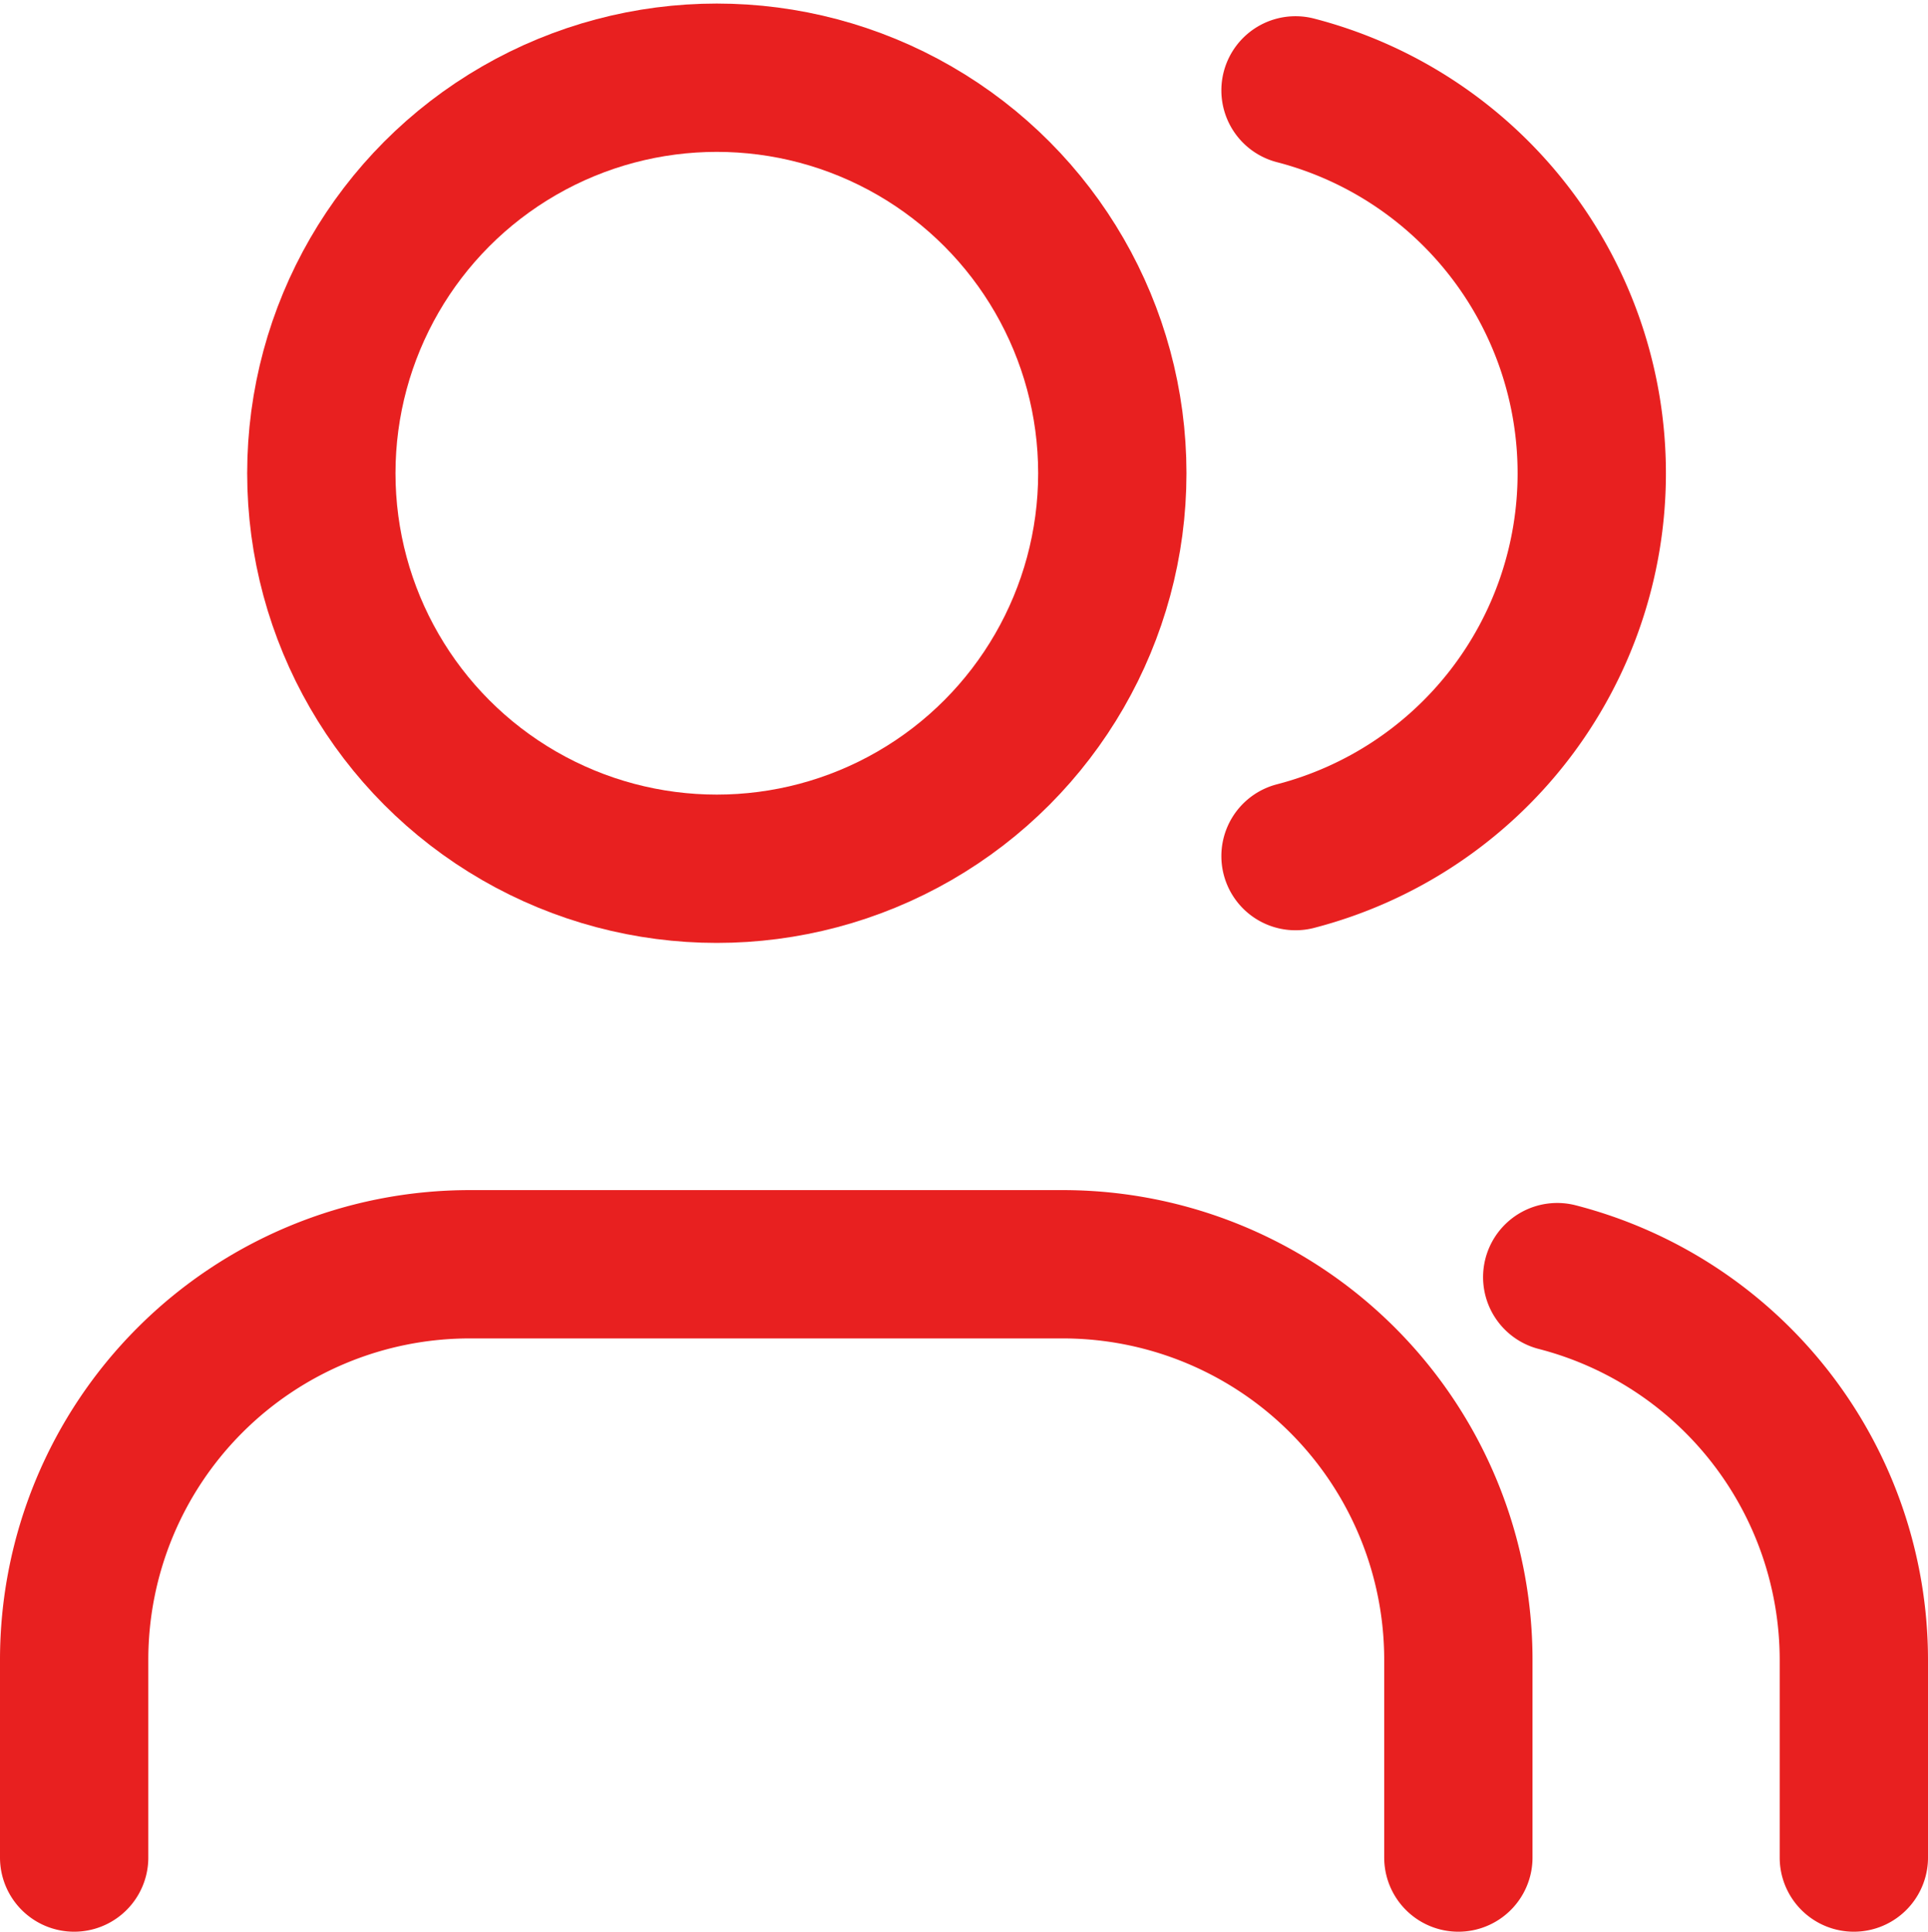
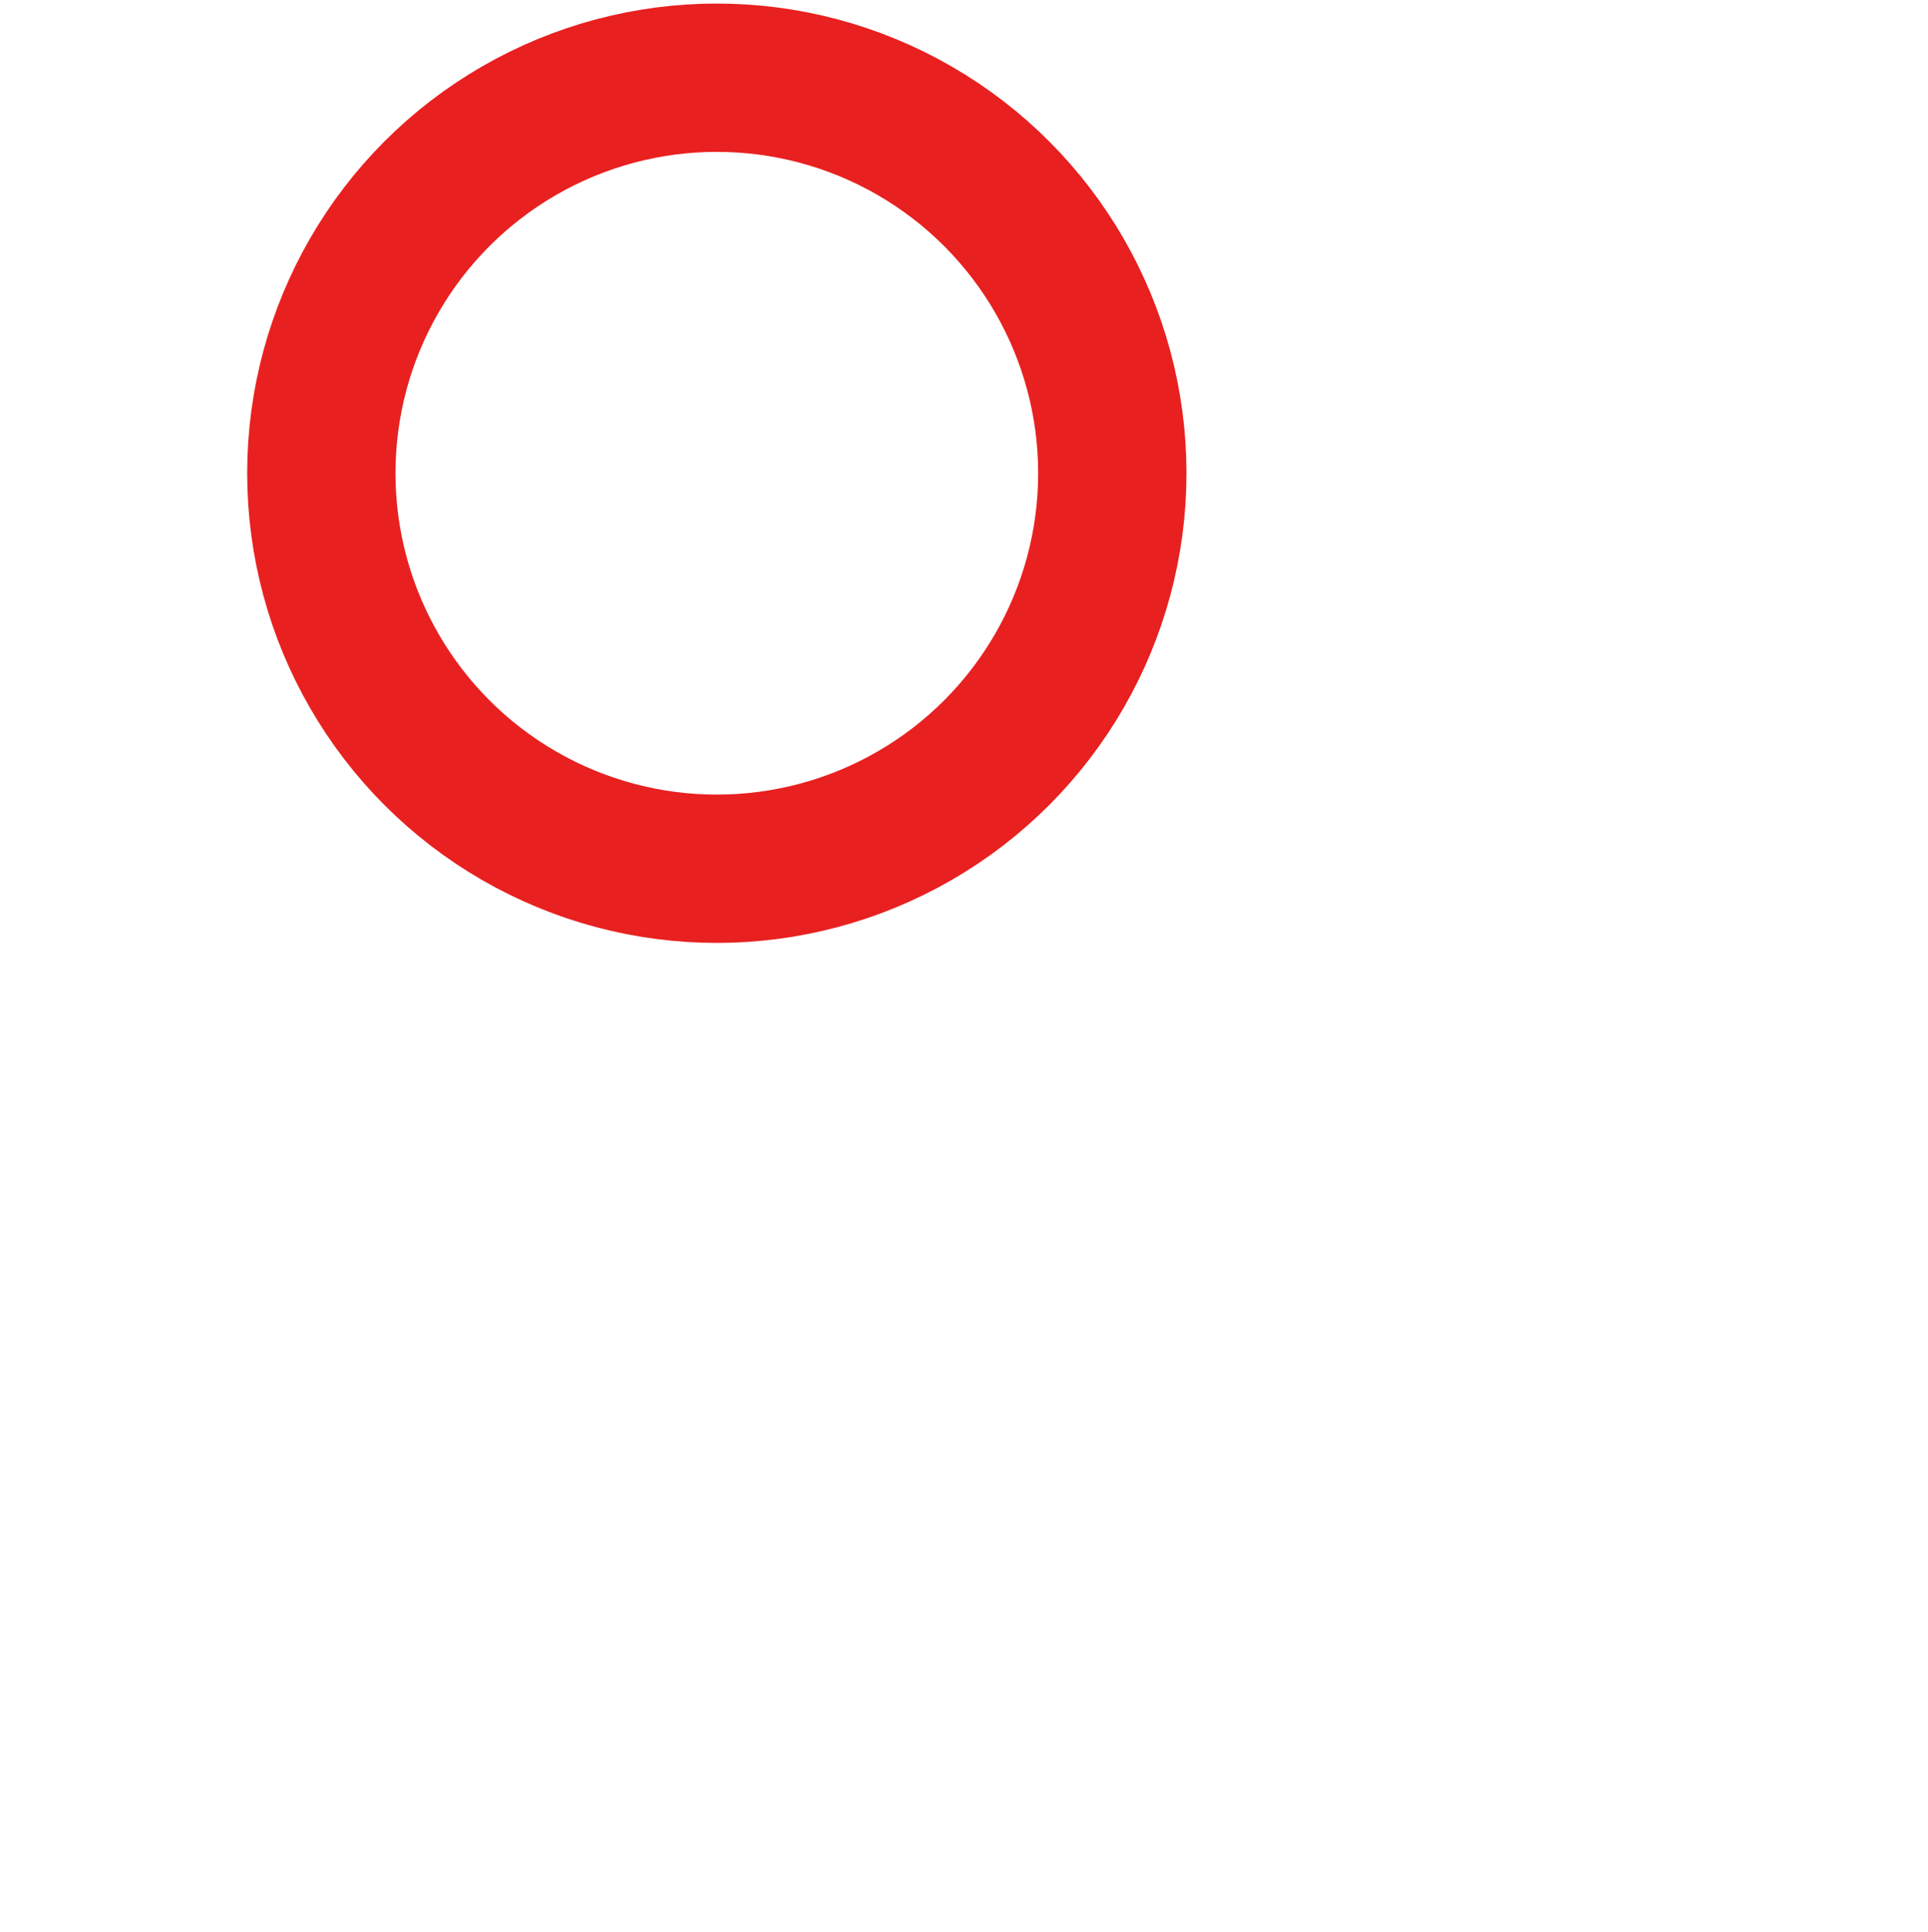
<svg xmlns="http://www.w3.org/2000/svg" width="19.5" height="19.536" viewBox="0 0 19.5 19.536">
  <g id="Gruppe_70" data-name="Gruppe 70" transform="translate(-1.25 -2.214)">
-     <path id="Pfad_76" data-name="Pfad 76" d="M16,21V19a4,4,0,0,0-4-4H6a4,4,0,0,0-4,4v2" fill="none" stroke="#e82020" stroke-linecap="round" stroke-linejoin="round" stroke-width="1.5" />
-     <path id="Pfad_77" data-name="Pfad 77" d="M16,3.128a4,4,0,0,1,0,7.744" transform="translate(-1.647)" fill="none" stroke="#e82020" stroke-linecap="round" stroke-linejoin="round" stroke-width="1.5" />
-     <path id="Pfad_78" data-name="Pfad 78" d="M22,21V19a4,4,0,0,0-3-3.87" transform="translate(-2)" fill="none" stroke="#e82020" stroke-linecap="round" stroke-linejoin="round" stroke-width="1.5" />
    <circle id="Ellipse_3" data-name="Ellipse 3" cx="4" cy="4" r="4" transform="translate(4.5 3)" fill="none" stroke="#e82020" stroke-linecap="round" stroke-linejoin="round" stroke-width="1.5" />
  </g>
</svg>